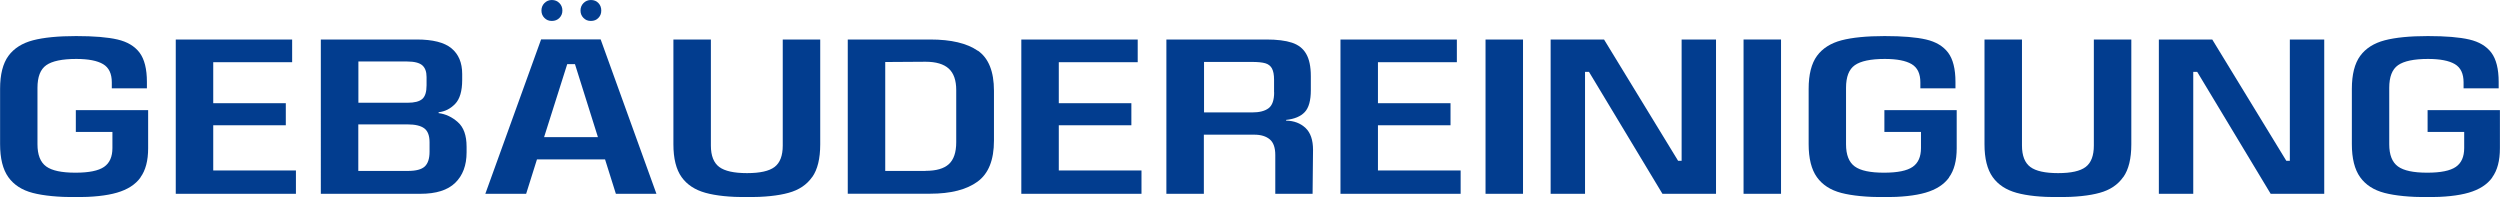
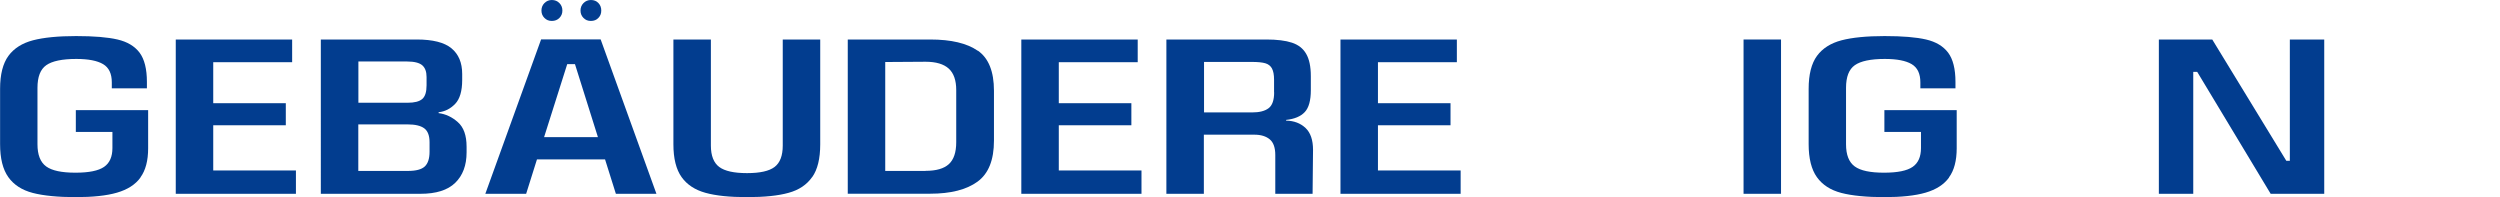
<svg xmlns="http://www.w3.org/2000/svg" id="Ebene_2" data-name="Ebene 2" viewBox="0 0 284.19 22.41">
  <defs>
    <style>
      .cls-1 {
        fill: #023d8f;
      }
    </style>
  </defs>
  <g id="Ebene_1-2" data-name="Ebene 1">
    <g>
      <g>
        <path class="cls-1" d="M15.97,20.18c-.58.8-1.47,1.37-2.67,1.72s-2.77.51-4.72.51-3.64-.16-4.86-.48c-1.22-.32-2.14-.91-2.77-1.79-.63-.88-.94-2.13-.94-3.77v-6.27c0-1.64.32-2.89.95-3.75s1.57-1.45,2.79-1.77c1.23-.32,2.86-.48,4.9-.48s3.59.13,4.71.39c1.12.26,1.95.76,2.51,1.5.55.74.83,1.85.83,3.32v.73h-3.99v-.68c0-.99-.33-1.68-.99-2.07-.66-.39-1.67-.59-3.05-.59-1.6,0-2.74.24-3.41.71s-1,1.33-1,2.57v6.42c0,1.2.33,2.04.99,2.52s1.77.71,3.32.71,2.62-.22,3.26-.66.95-1.16.95-2.14v-1.83h-4.16v-2.48h8.22v4.34c0,1.4-.29,2.51-.88,3.31Z" />
        <path class="cls-1" d="M33.64,22.03h-13.66V4.49h13.23v2.58h-8.97v4.66h8.25v2.51h-8.25v5.14h9.4v2.66Z" />
        <path class="cls-1" d="M53.04,16.67v.65c0,1.47-.43,2.62-1.29,3.46-.86.84-2.18,1.25-3.95,1.25h-11.33V4.49h10.9c1.82,0,3.14.33,3.95,1,.81.67,1.22,1.64,1.22,2.91v.7c0,1.25-.27,2.16-.8,2.71-.53.55-1.16.87-1.88.95v.1c.8.1,1.53.44,2.19,1.03.66.58.99,1.51.99,2.78ZM40.74,11.68h5.59c.79,0,1.34-.14,1.67-.43.33-.28.49-.8.49-1.55v-.95c0-.6-.16-1.04-.49-1.33-.33-.28-.9-.43-1.72-.43h-5.54v4.69ZM48.23,14.59c-.4-.3-1.04-.45-1.91-.45h-5.59v5.29h5.64c.92,0,1.56-.17,1.92-.51.36-.34.54-.9.54-1.67v-1.08c0-.75-.2-1.28-.6-1.58Z" />
        <path class="cls-1" d="M61.04,18.12l-1.23,3.91h-4.64l6.34-17.55h6.77l6.34,17.55h-4.61l-1.23-3.91h-7.74ZM65.36,7.29h-.88l-2.63,8.3h6.12l-2.61-8.3Z" />
        <path class="cls-1" d="M92.32,20.13c-.61.87-1.5,1.47-2.68,1.79-1.18.33-2.75.49-4.72.49s-3.53-.16-4.72-.49-2.1-.92-2.72-1.79c-.62-.87-.93-2.11-.93-3.73V4.49h4.26v12.06c0,1.15.32,1.96.95,2.43.63.47,1.69.7,3.16.7s2.51-.23,3.13-.7c.62-.47.93-1.28.93-2.43V4.49h4.26v11.91c0,1.62-.3,2.87-.91,3.73Z" />
        <path class="cls-1" d="M111.16,5.76c1.22.85,1.83,2.37,1.83,4.56v5.66c0,2.21-.62,3.76-1.87,4.67s-3.04,1.37-5.38,1.37h-9.37V4.49h9.37c2.39,0,4.19.43,5.41,1.28ZM105.22,19.42c1.2,0,2.08-.25,2.64-.76.56-.51.84-1.34.84-2.49v-5.94c0-1.1-.28-1.91-.85-2.43-.57-.52-1.45-.78-2.63-.78l-4.59.03v12.38h4.59Z" />
        <path class="cls-1" d="M129.76,22.03h-13.66V4.49h13.23v2.58h-8.97v4.66h8.25v2.51h-8.25v5.14h9.4v2.66Z" />
        <path class="cls-1" d="M149.26,17.04l-.05,4.99h-4.24v-4.41c0-.84-.21-1.43-.63-1.78-.42-.35-1-.53-1.75-.53h-5.74v6.72h-4.26V4.49h11.35c1.22,0,2.19.12,2.92.36.73.24,1.27.66,1.62,1.27.35.6.53,1.45.53,2.53v1.6c0,1.17-.23,2-.69,2.49s-1.17.79-2.12.89v.08c.9.02,1.64.3,2.21.84.57.54.85,1.37.85,2.49ZM144.83,10.5v-1.45c0-.55-.08-.97-.24-1.27-.16-.29-.41-.49-.76-.59-.35-.1-.85-.15-1.5-.15h-5.46v5.74h5.46c.84,0,1.46-.16,1.88-.48.42-.32.63-.92.63-1.8Z" />
        <path class="cls-1" d="M166.04,22.03h-13.66V4.49h13.23v2.58h-8.97v4.66h8.25v2.51h-8.25v5.14h9.4v2.66Z" />
-         <path class="cls-1" d="M173.13,22.03h-4.26V4.49h4.26v17.55Z" />
-         <path class="cls-1" d="M195.07,22.03h-6.09l-8.35-13.86h-.45v13.86h-3.91V4.49h6.07l8.42,13.79h.4V4.49h3.91v17.55Z" />
        <path class="cls-1" d="M202.46,22.03h-4.26V4.49h4.26v17.55Z" />
        <path class="cls-1" d="M221.56,20.18c-.58.8-1.47,1.37-2.67,1.72s-2.77.51-4.72.51-3.64-.16-4.86-.48c-1.22-.32-2.14-.91-2.77-1.79-.63-.88-.94-2.13-.94-3.77v-6.27c0-1.64.32-2.89.95-3.75s1.57-1.45,2.79-1.77c1.23-.32,2.86-.48,4.9-.48s3.59.13,4.71.39c1.12.26,1.95.76,2.51,1.5.55.74.83,1.85.83,3.32v.73h-3.99v-.68c0-.99-.33-1.68-.99-2.07-.66-.39-1.67-.59-3.05-.59-1.6,0-2.74.24-3.41.71s-1,1.33-1,2.57v6.42c0,1.2.33,2.04.99,2.52s1.77.71,3.32.71,2.62-.22,3.26-.66.95-1.16.95-2.14v-1.83h-4.16v-2.48h8.22v4.34c0,1.4-.29,2.51-.88,3.31Z" />
-         <path class="cls-1" d="M241.36,20.13c-.61.87-1.5,1.47-2.68,1.79-1.18.33-2.75.49-4.72.49s-3.53-.16-4.72-.49-2.1-.92-2.72-1.79c-.62-.87-.93-2.11-.93-3.73V4.49h4.26v12.06c0,1.15.32,1.96.95,2.43.63.47,1.69.7,3.16.7s2.51-.23,3.13-.7c.62-.47.93-1.28.93-2.43V4.49h4.26v11.91c0,1.62-.3,2.87-.91,3.73Z" />
        <path class="cls-1" d="M264.21,22.03h-6.09l-8.35-13.86h-.45v13.86h-3.91V4.49h6.07l8.42,13.79h.4V4.49h3.91v17.55Z" />
-         <path class="cls-1" d="M283.31,20.18c-.58.8-1.47,1.37-2.67,1.72s-2.77.51-4.72.51-3.64-.16-4.86-.48c-1.22-.32-2.14-.91-2.77-1.79-.63-.88-.94-2.13-.94-3.77v-6.27c0-1.64.32-2.89.95-3.75s1.57-1.45,2.79-1.77c1.23-.32,2.86-.48,4.9-.48s3.59.13,4.71.39c1.12.26,1.95.76,2.51,1.5.55.74.83,1.85.83,3.32v.73h-3.99v-.68c0-.99-.33-1.68-.99-2.07-.66-.39-1.67-.59-3.05-.59-1.6,0-2.74.24-3.41.71s-1,1.33-1,2.57v6.42c0,1.2.33,2.04.99,2.52s1.77.71,3.32.71,2.62-.22,3.26-.66.95-1.16.95-2.14v-1.83h-4.16v-2.48h8.22v4.34c0,1.4-.29,2.51-.88,3.31Z" />
      </g>
      <path class="cls-1" d="M61.55,1.2c0-.33.11-.62.34-.85.23-.23.51-.35.84-.35.35,0,.64.12.86.35.23.23.34.52.34.85s-.11.61-.34.84-.51.34-.86.34-.61-.11-.84-.34-.34-.51-.34-.84ZM65.99,1.2c0-.33.11-.62.34-.85.23-.23.51-.35.84-.35.35,0,.63.11.85.34s.33.51.33.86-.11.61-.33.84-.5.34-.85.34-.61-.11-.84-.34c-.23-.23-.34-.51-.34-.84Z" />
    </g>
  </g>
</svg>